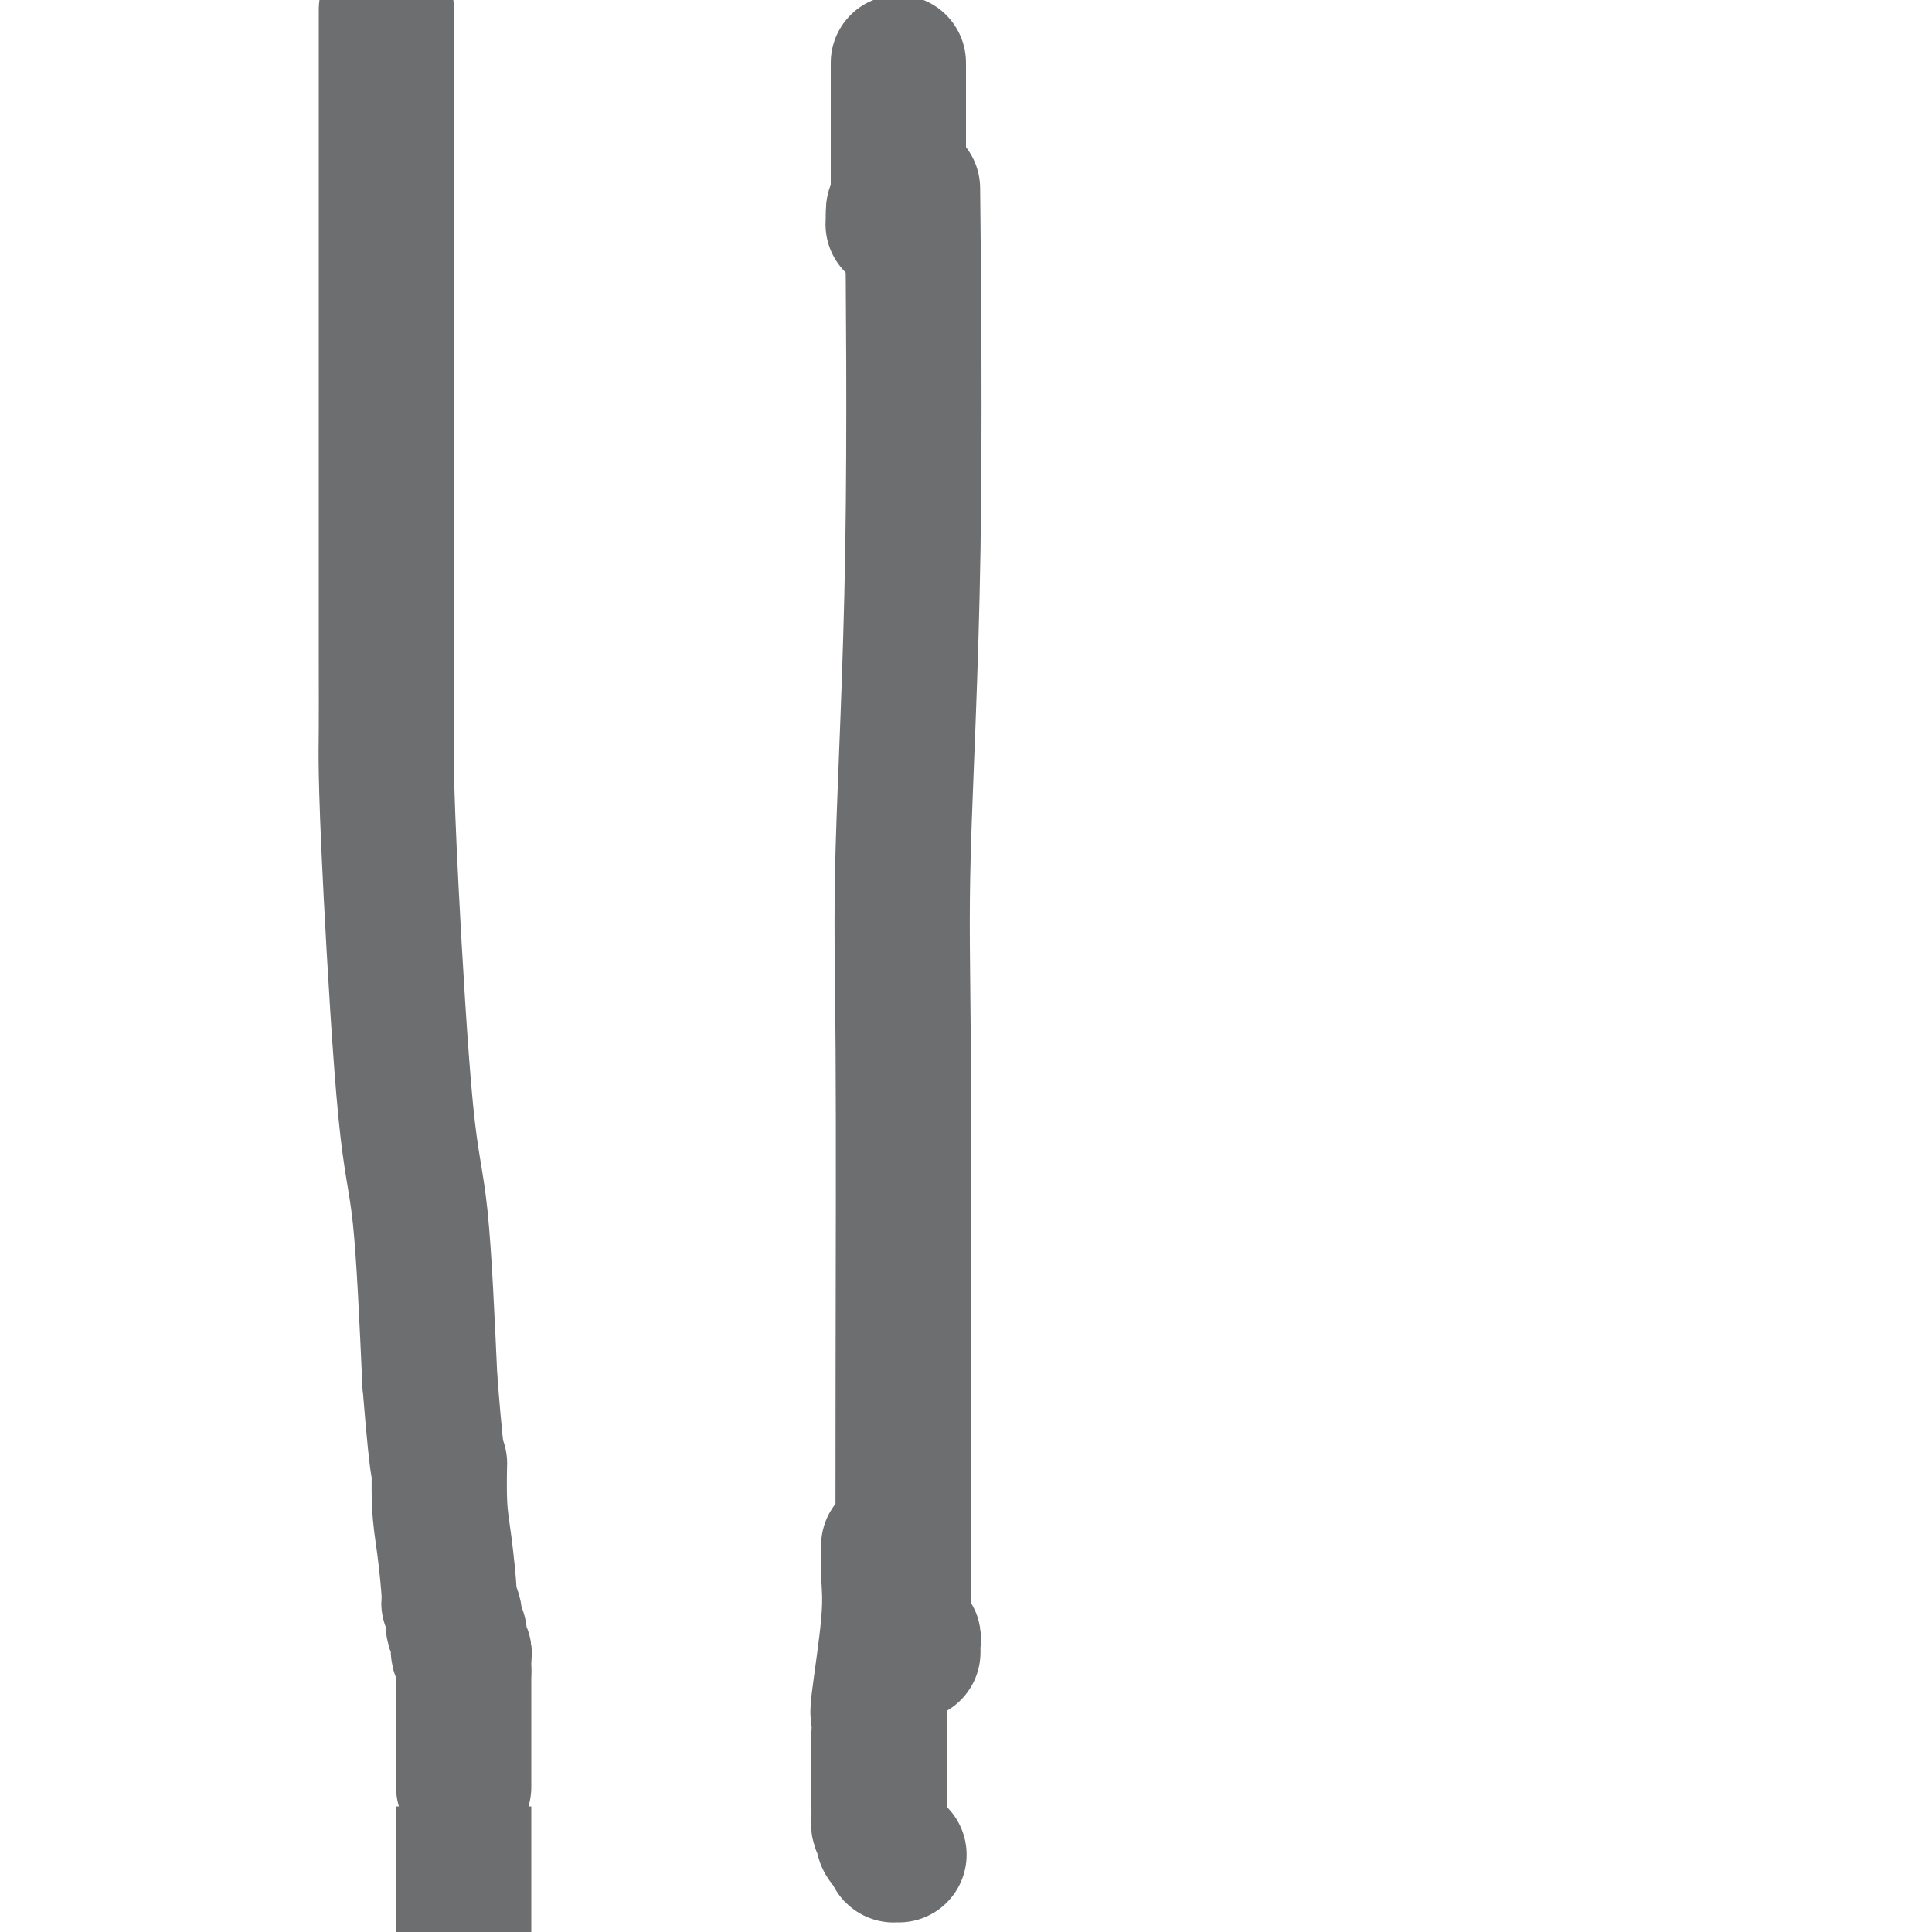
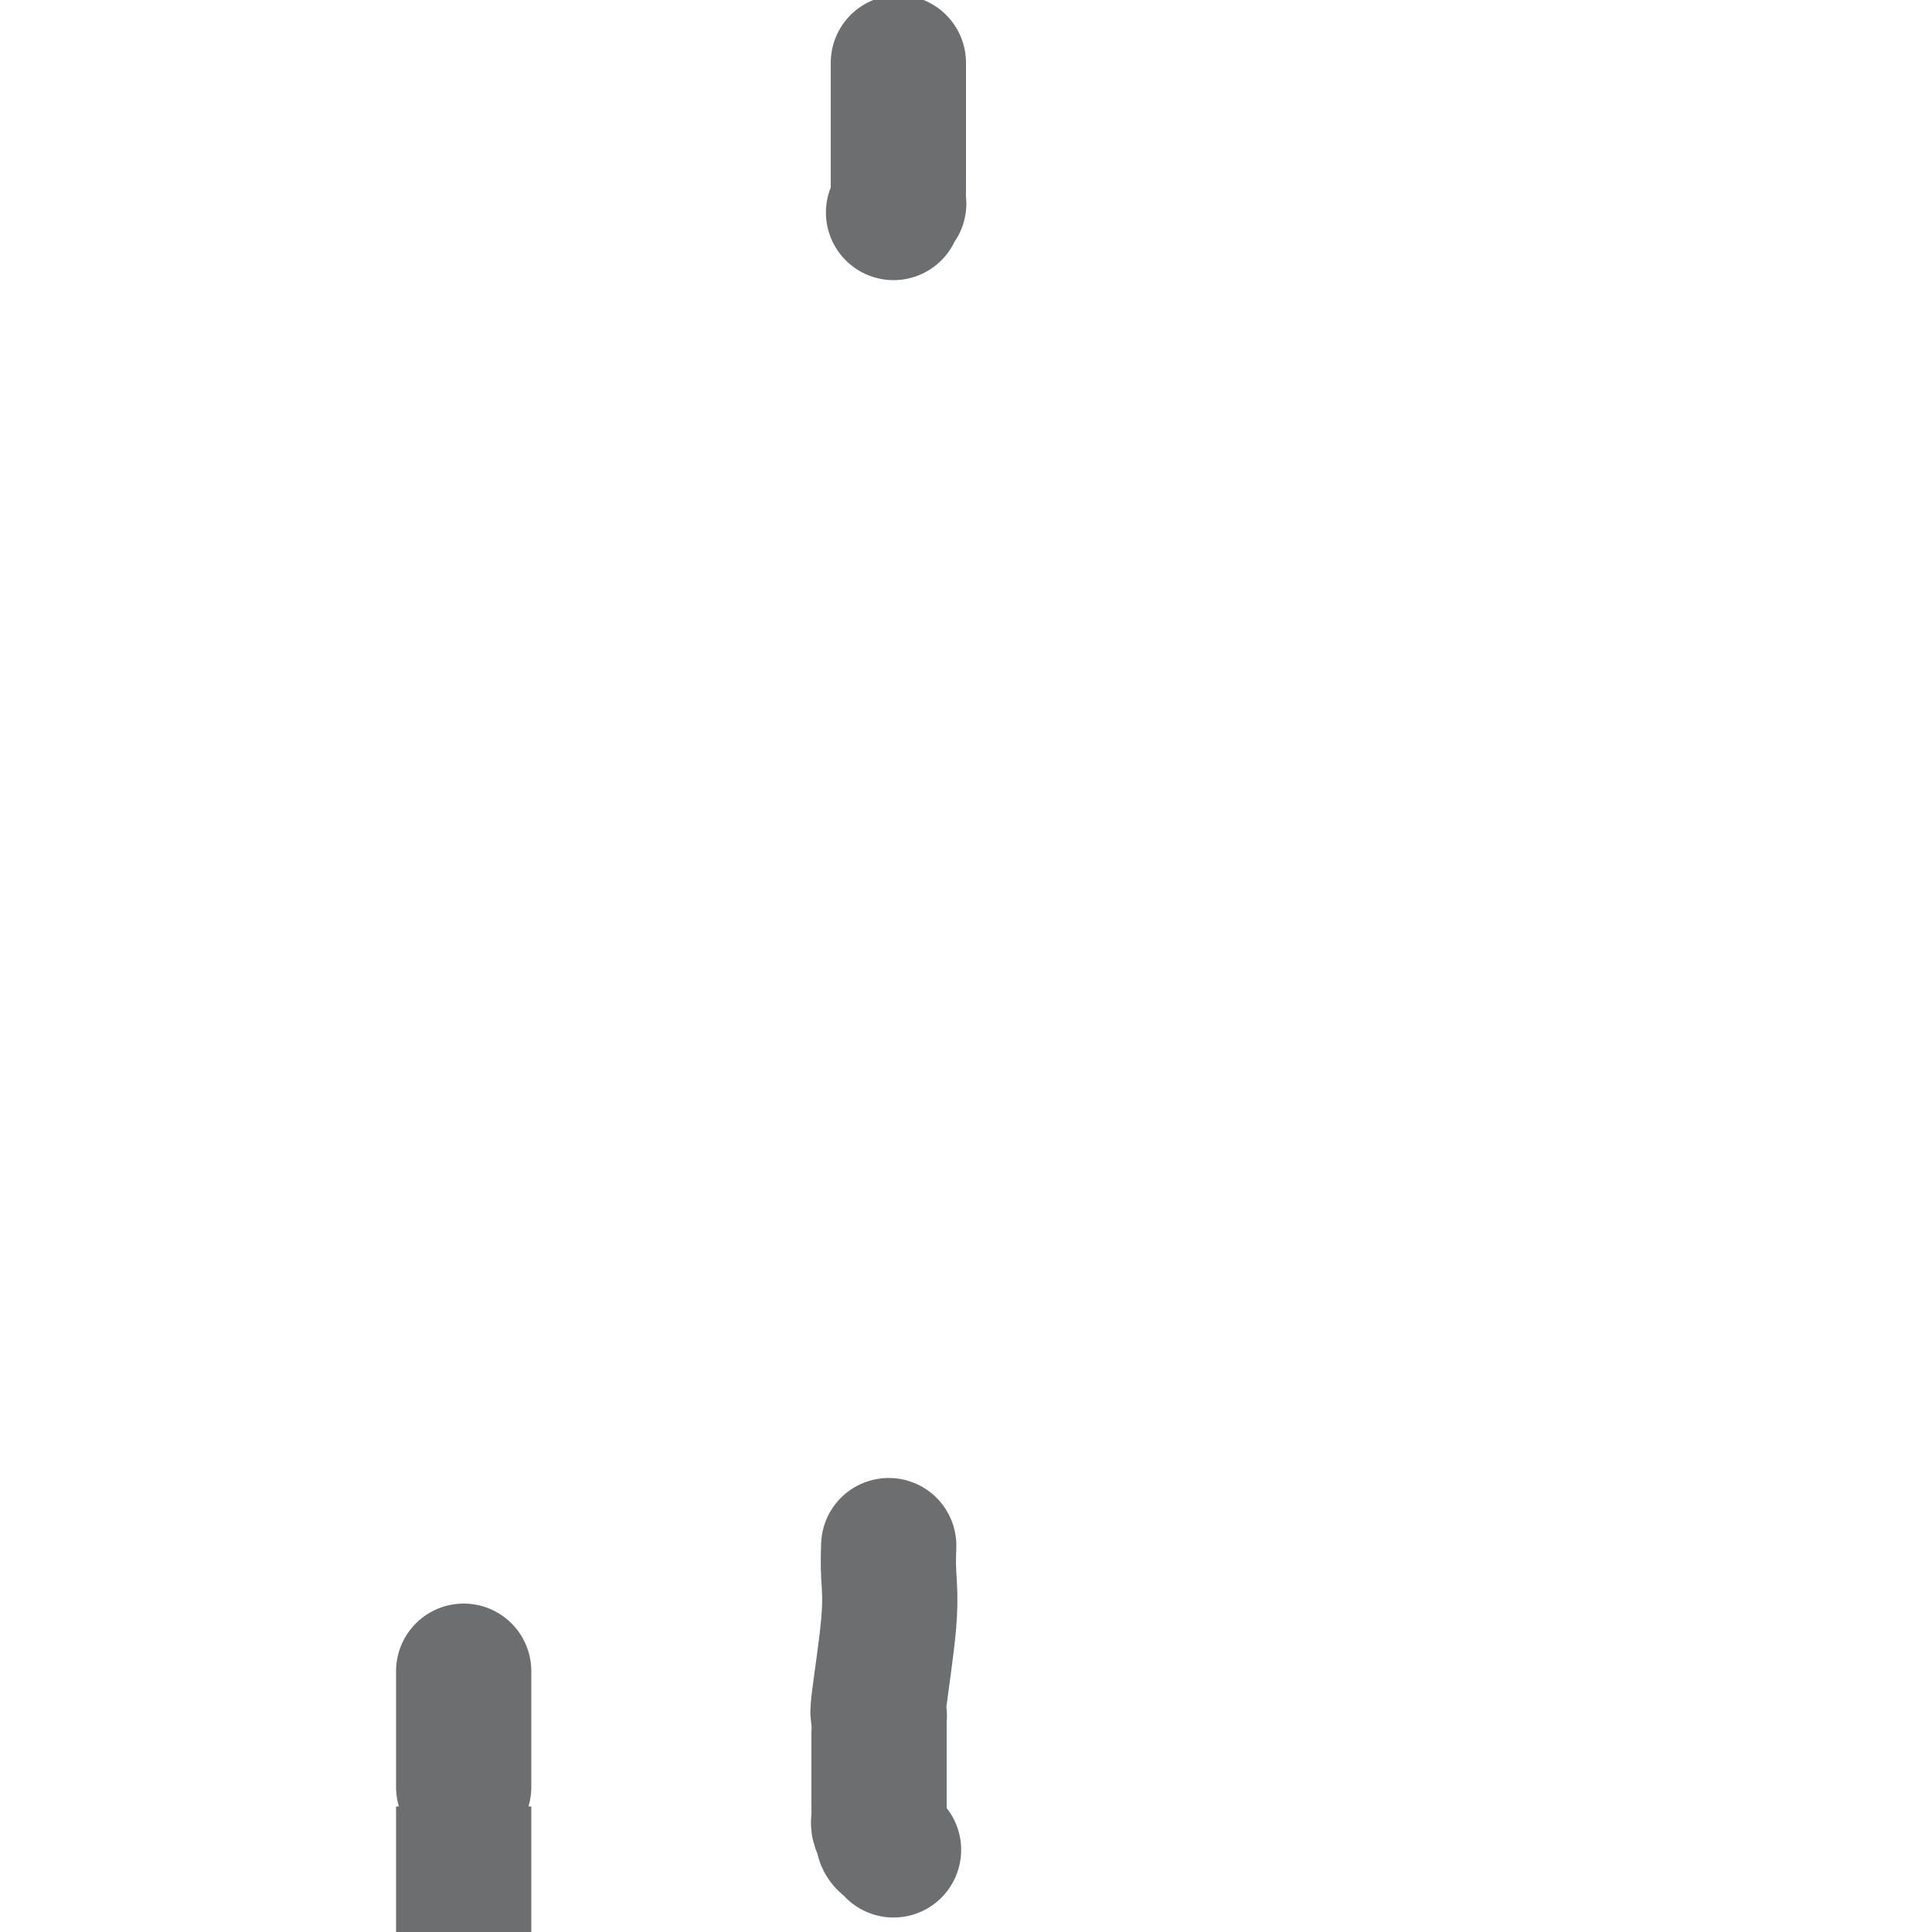
<svg xmlns="http://www.w3.org/2000/svg" viewBox="0 0 400 400" version="1.1">
  <g fill="none" stroke="#6D6E70" stroke-width="28" stroke-linecap="round" stroke-linejoin="round">
-     <path d="M80,2c0.000,2.317 0.000,4.634 0,6c-0.000,1.366 -0.000,1.783 0,6c0.000,4.217 0.000,12.236 0,18c-0.000,5.764 -0.000,9.274 0,11c0.000,1.726 0.000,1.668 0,6c-0.000,4.332 -0.000,13.055 0,18c0.000,4.945 0.000,6.114 0,9c-0.000,2.886 -0.000,7.489 0,12c0.000,4.511 0.000,8.930 0,13c-0.000,4.070 -0.000,7.793 0,11c0.000,3.207 0.002,5.900 0,10c-0.002,4.100 -0.006,9.609 0,15c0.006,5.391 0.022,10.665 0,14c-0.022,3.335 -0.080,4.731 0,9c0.080,4.269 0.300,11.412 1,25c0.700,13.588 1.881,33.620 3,45c1.119,11.380 2.177,14.109 3,22c0.823,7.891 1.412,20.946 2,34" />
-     <path d="M89,286c1.857,22.962 1.999,17.366 2,17c0.001,-0.366 -0.140,4.496 0,8c0.140,3.504 0.560,5.650 1,9c0.440,3.350 0.902,7.906 1,10c0.098,2.094 -0.166,1.727 0,2c0.166,0.273 0.762,1.185 1,2c0.238,0.815 0.117,1.531 0,2c-0.117,0.469 -0.228,0.690 0,1c0.228,0.310 0.797,0.709 1,1c0.203,0.291 0.040,0.474 0,1c-0.040,0.526 0.042,1.394 0,2c-0.042,0.606 -0.207,0.951 0,1c0.207,0.049 0.788,-0.197 1,0c0.212,0.197 0.057,0.838 0,1c-0.057,0.162 -0.015,-0.154 0,0c0.015,0.154 0.004,0.777 0,1c-0.004,0.223 -0.001,0.046 0,0c0.001,-0.046 0.000,0.041 0,0c-0.000,-0.041 -0.000,-0.208 0,0c0.000,0.208 0.000,0.791 0,1c-0.000,0.209 -0.000,0.042 0,0c0.000,-0.042 0.000,0.040 0,0c-0.000,-0.040 -0.000,-0.203 0,0c0.000,0.203 0.000,0.772 0,1c-0.000,0.228 -0.000,0.114 0,0" />
    <path d="M96,346c0.000,2.774 0.000,5.549 0,7c0.000,1.451 0.000,1.580 0,3c-0.000,1.420 -0.000,4.132 0,6c0.000,1.868 0.000,2.893 0,4c-0.000,1.107 -0.000,2.296 0,3c0.000,0.704 0.000,0.924 0,1c0.000,0.076 0.000,0.006 0,0c0.000,-0.006 0.000,0.050 0,4c0.000,3.950 0.000,11.794 0,16c0.000,4.206 0.000,4.773 0,6c0.000,1.227 0.000,3.113 0,5" />
-     <path d="M189,46c-0.061,-6.036 -0.121,-12.072 0,0c0.121,12.072 0.425,42.253 0,68c-0.425,25.747 -1.578,47.060 -2,62c-0.422,14.940 -0.114,23.509 0,41c0.114,17.491 0.034,43.906 0,67c-0.034,23.094 -0.023,42.866 0,50c0.023,7.134 0.058,1.628 0,0c-0.058,-1.628 -0.208,0.620 0,2c0.208,1.380 0.774,1.890 1,2c0.226,0.110 0.113,-0.182 0,0c-0.113,0.182 -0.226,0.837 0,1c0.226,0.163 0.793,-0.166 1,0c0.207,0.166 0.056,0.828 0,1c-0.056,0.172 -0.015,-0.146 0,0c0.015,0.146 0.004,0.757 0,1c-0.004,0.243 -0.001,0.118 0,0c0.001,-0.118 0.000,-0.228 0,0c-0.000,0.228 -0.000,0.793 0,1c0.000,0.207 0.000,0.055 0,0c-0.000,-0.055 -0.000,-0.015 0,0c0.000,0.015 0.000,0.004 0,0c-0.000,-0.004 -0.000,-0.001 0,0c0.000,0.001 0.000,0.000 0,0c-0.000,-0.000 -0.000,-0.000 0,0c0.000,0.000 0.000,0.000 0,0" />
    <path d="M186,13c-0.000,4.508 -0.000,9.016 0,12c0.000,2.984 0.000,4.445 0,6c-0.000,1.555 -0.000,3.205 0,4c0.000,0.795 0.000,0.735 0,1c-0.000,0.265 -0.000,0.853 0,1c0.000,0.147 0.001,-0.148 0,0c-0.001,0.148 -0.003,0.739 0,1c0.003,0.261 0.011,0.194 0,1c-0.011,0.806 -0.041,2.486 0,3c0.041,0.514 0.155,-0.139 0,0c-0.155,0.139 -0.577,1.069 -1,2" />
-     <path d="M185,44c-0.155,4.796 -0.041,1.285 0,0c0.041,-1.285 0.011,-0.344 0,0c-0.011,0.344 -0.003,0.092 0,0c0.003,-0.092 0.001,-0.025 0,0c-0.001,0.025 -0.000,0.007 0,0c0.000,-0.007 0.000,-0.004 0,0" />
    <path d="M184,320c-0.061,1.867 -0.121,3.734 0,6c0.121,2.266 0.425,4.932 0,10c-0.425,5.068 -1.578,12.537 -2,16c-0.422,3.463 -0.113,2.918 0,3c0.113,0.082 0.030,0.789 0,1c-0.030,0.211 -0.008,-0.075 0,0c0.008,0.075 0.002,0.510 0,1c-0.002,0.490 -0.001,1.034 0,3c0.001,1.966 0.000,5.353 0,7c-0.000,1.647 -0.000,1.554 0,2c0.000,0.446 -0.000,1.433 0,2c0.000,0.567 0.000,0.716 0,1c-0.000,0.284 -0.001,0.705 0,1c0.001,0.295 0.004,0.465 0,1c-0.004,0.535 -0.015,1.435 0,2c0.015,0.565 0.055,0.795 0,1c-0.055,0.205 -0.207,0.385 0,1c0.207,0.615 0.773,1.667 1,2c0.227,0.333 0.116,-0.052 0,0c-0.116,0.052 -0.237,0.540 0,1c0.237,0.460 0.833,0.893 1,1c0.167,0.107 -0.095,-0.112 0,0c0.095,0.112 0.548,0.556 1,1" />
-     <path d="M185,383c0.405,1.155 -0.083,1.042 0,1c0.083,-0.042 0.738,-0.012 1,0c0.262,0.012 0.131,0.006 0,0" />
  </g>
</svg>